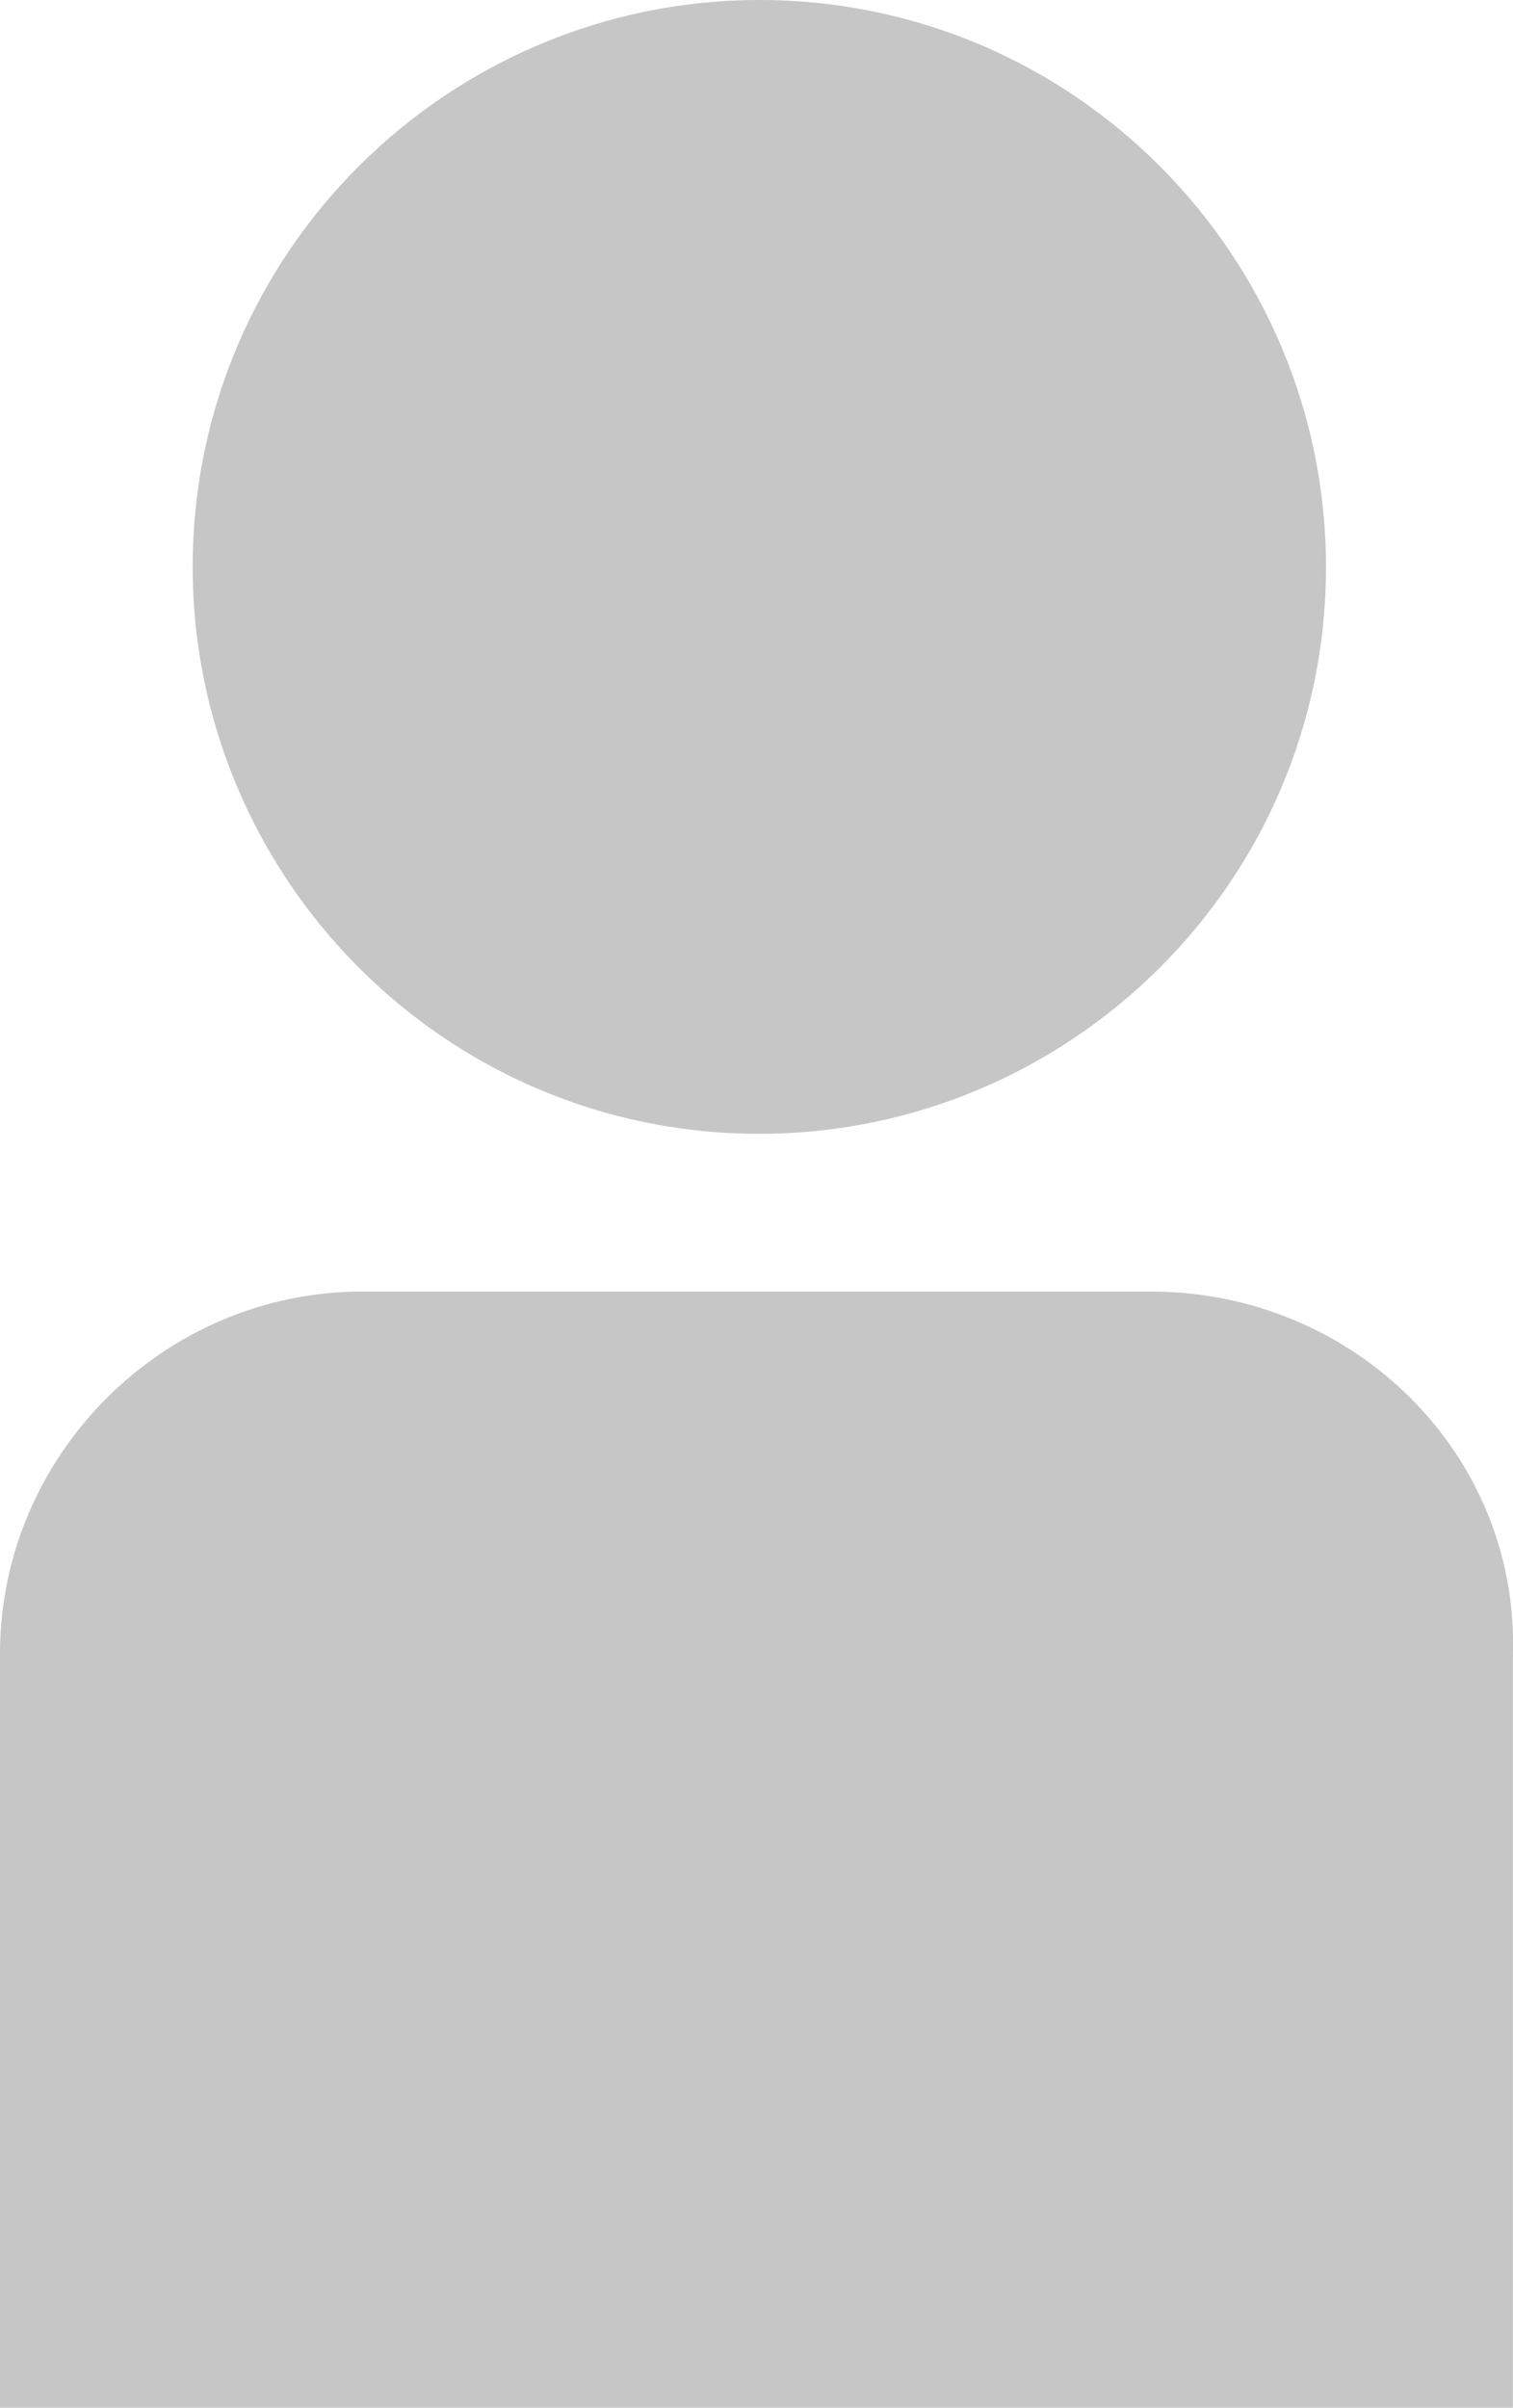
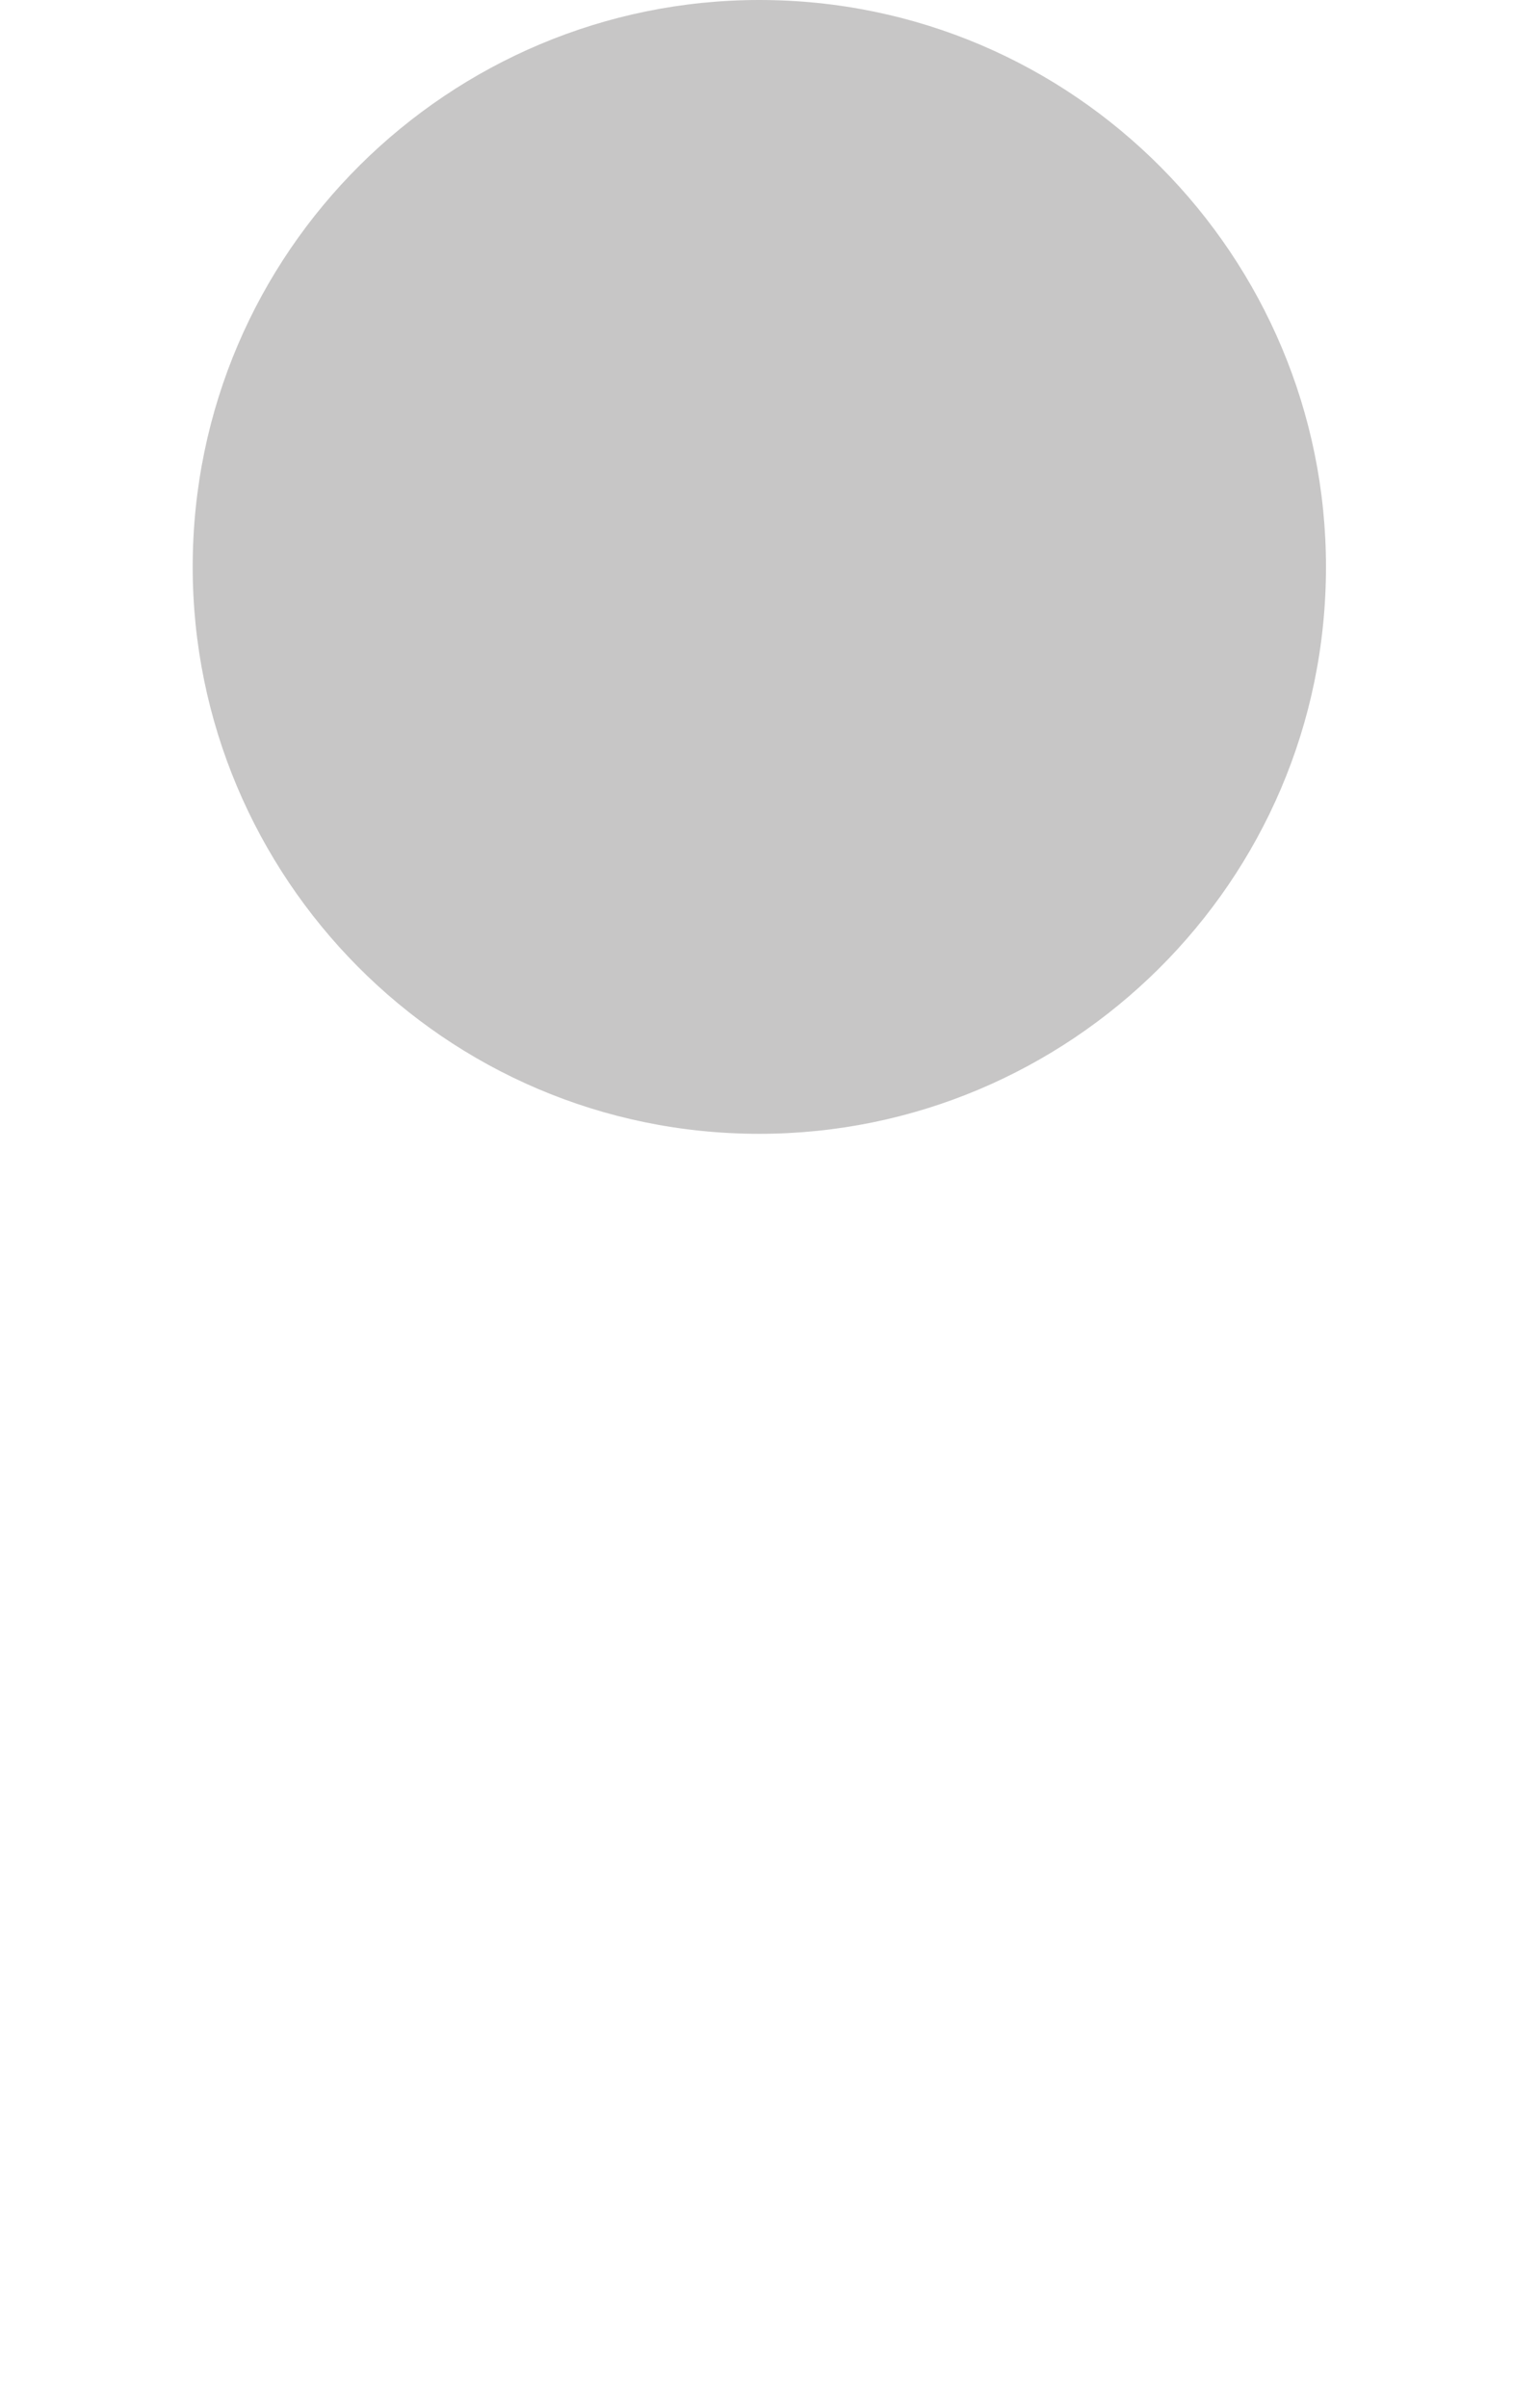
<svg xmlns="http://www.w3.org/2000/svg" version="1.1" x="0px" y="0px" width="17.062px" height="27.139px" viewBox="0 0 17.062 27.139" style="enable-background:new 0 0 17.062 27.139;" xml:space="preserve">
  <style type="text/css">
	.st0{fill:#C7C6C6;}
</style>
  <defs>
</defs>
  <g>
    <path class="st0" d="M8.563,0c3.557,0,6.39,2.898,6.39,6.39c0,3.557-2.898,6.39-6.39,6.39c-3.557,0-6.39-2.898-6.39-6.39   C2.174,2.832,5.072,0,8.563,0z" />
-     <path class="st0" d="M12.977,14.558H4.084C1.844,14.558,0,16.402,0,18.642v8.497h17.061v-8.497   C17.127,16.402,15.282,14.558,12.977,14.558z" />
  </g>
</svg>